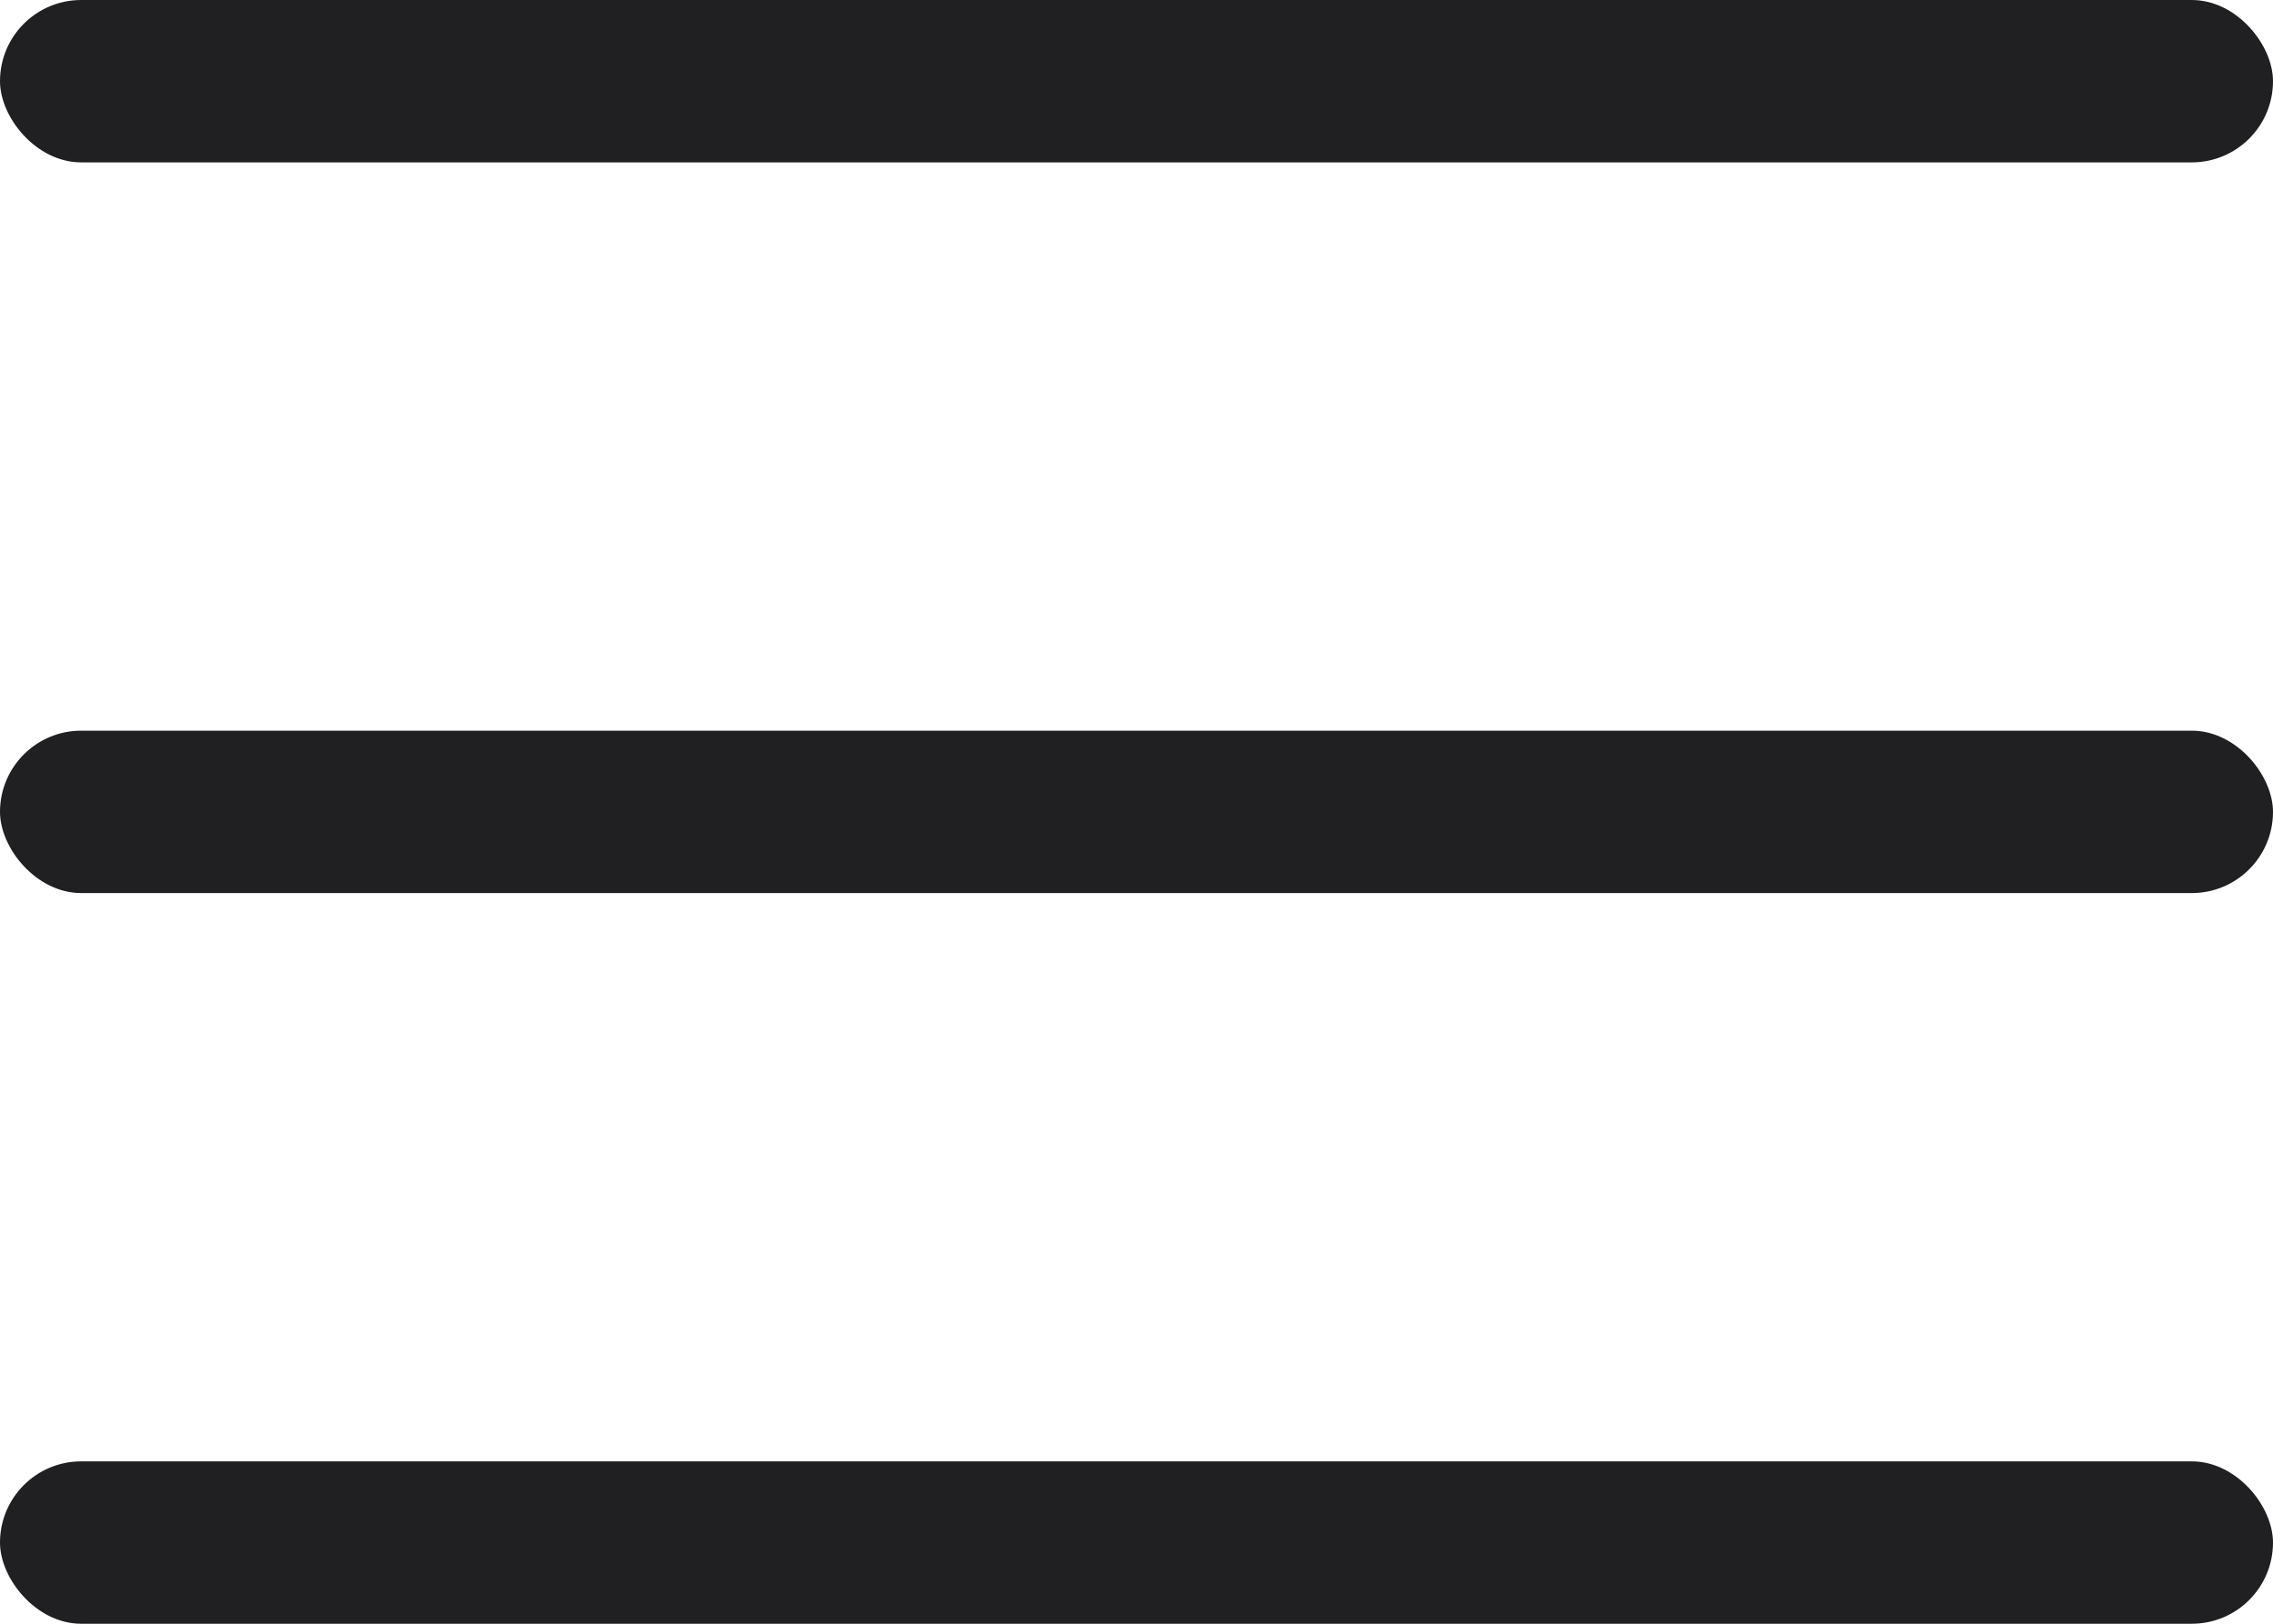
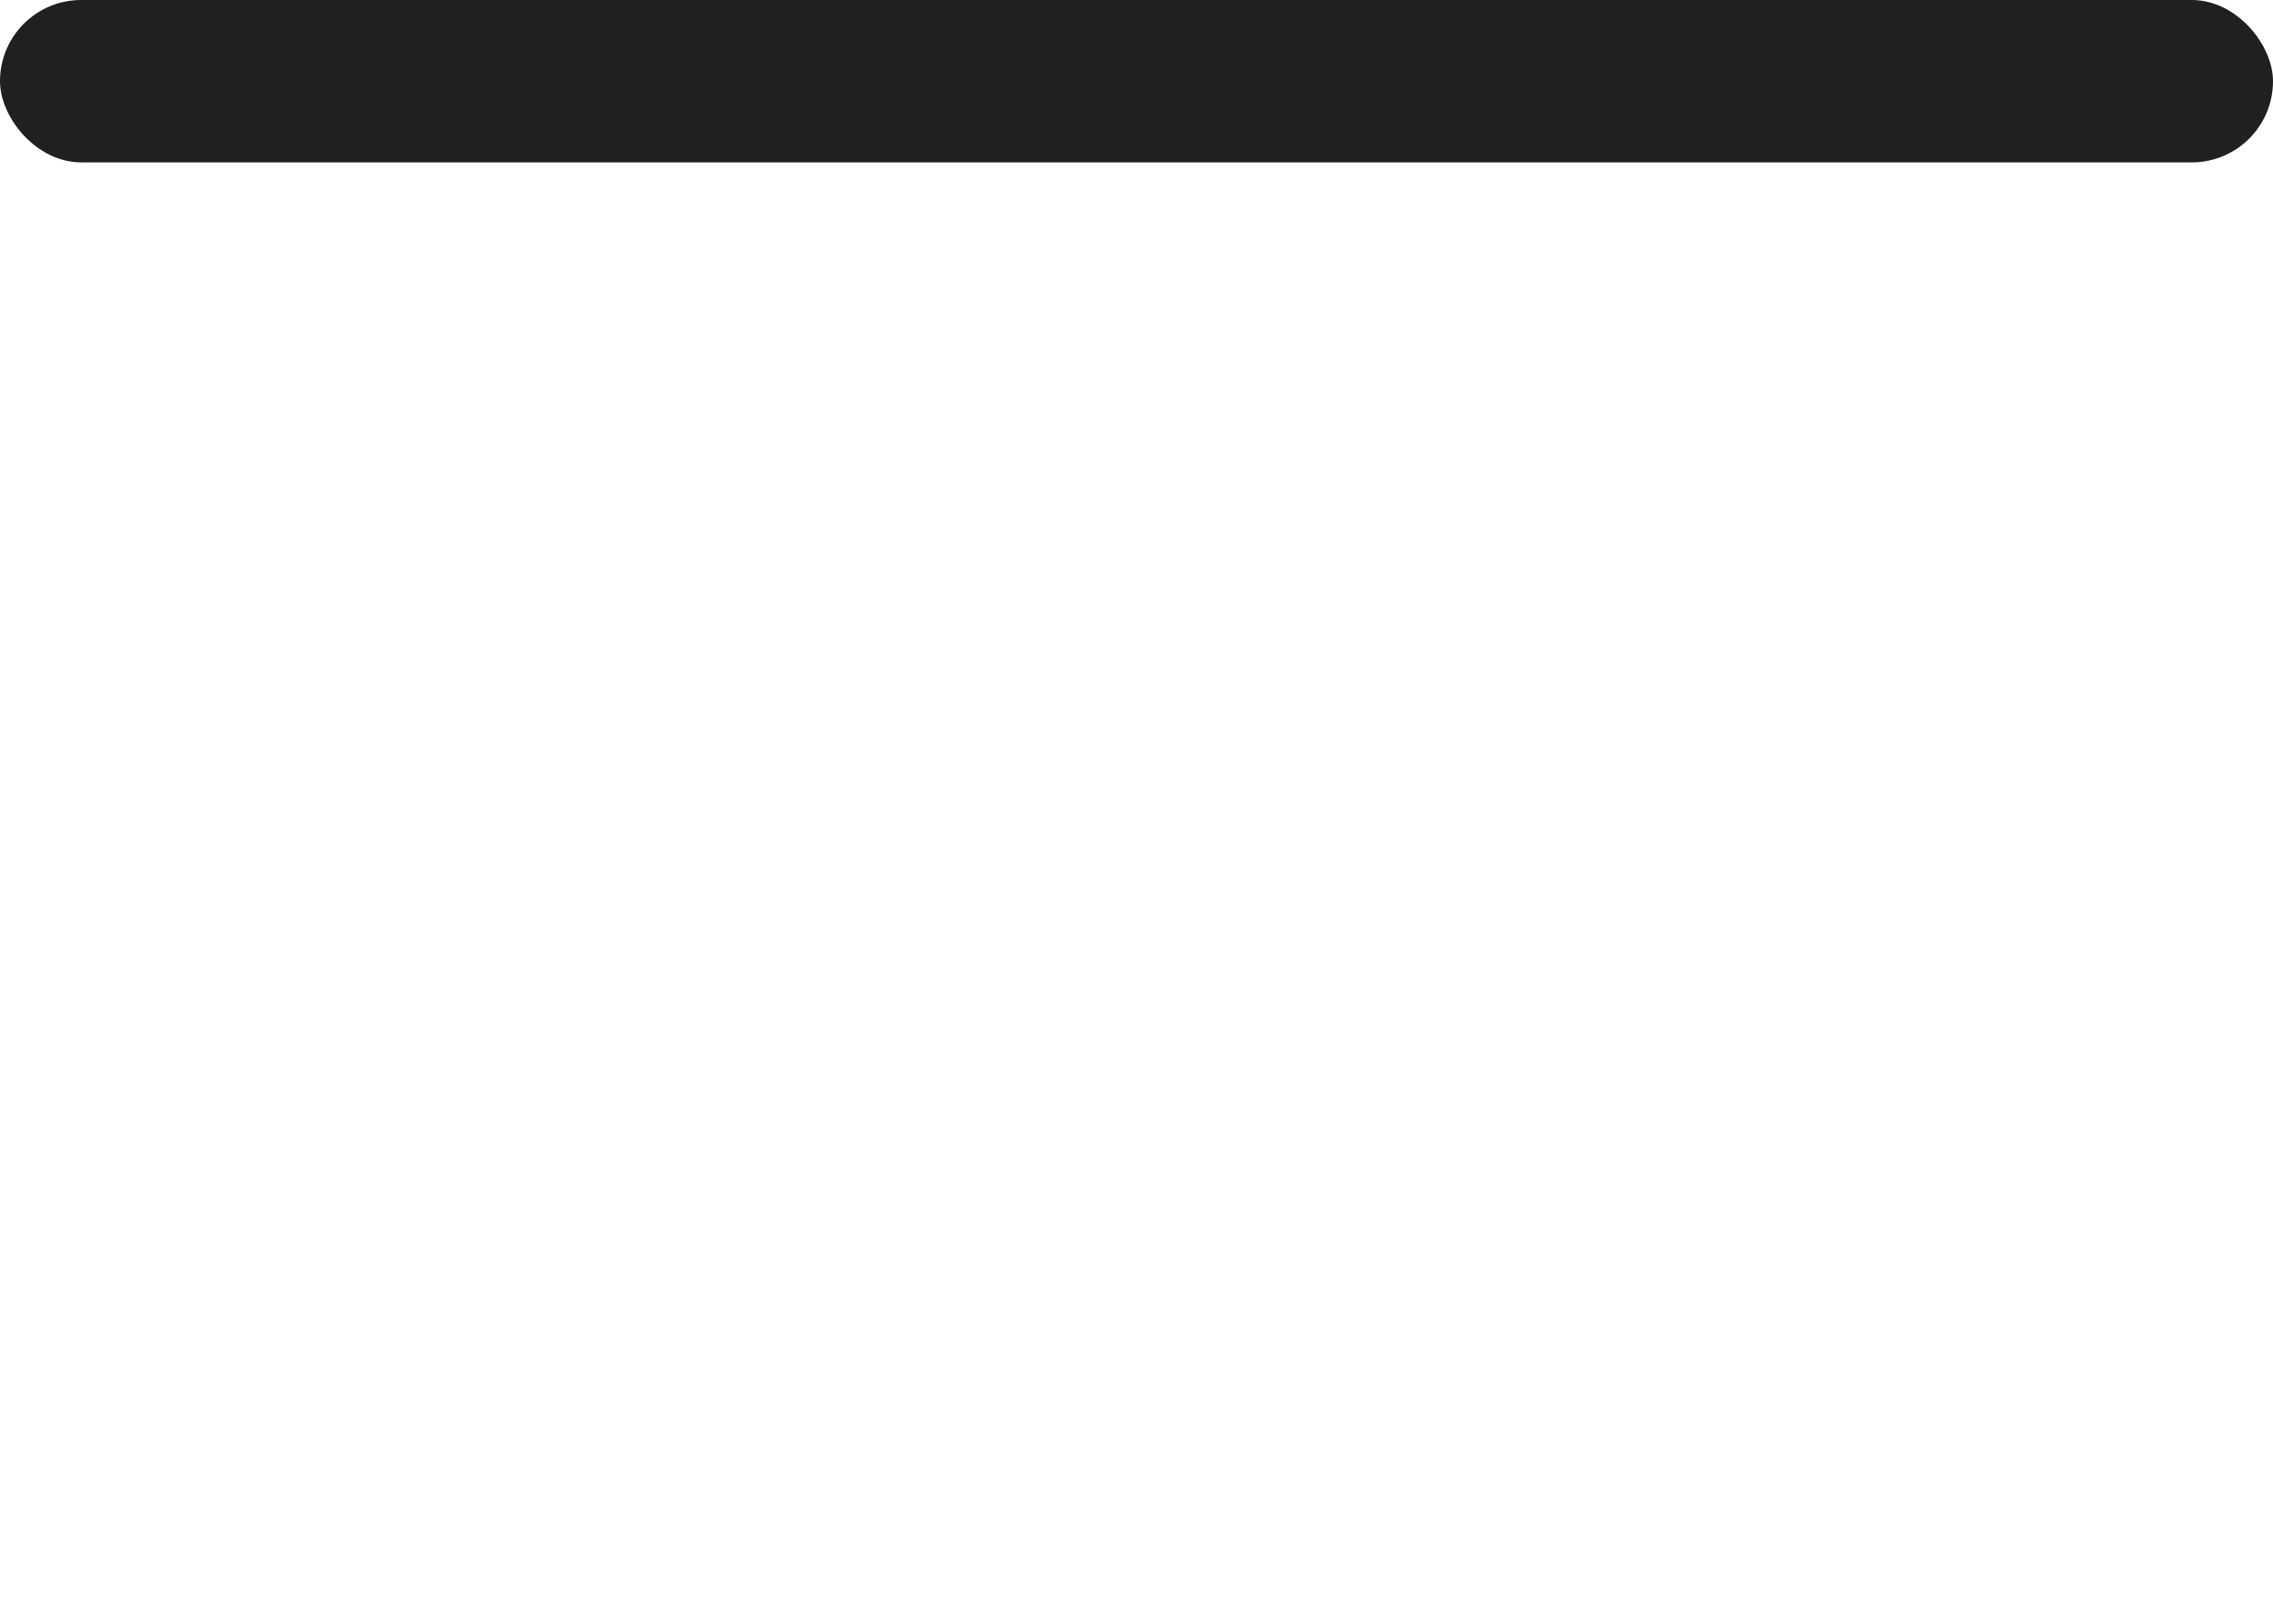
<svg xmlns="http://www.w3.org/2000/svg" width="28" height="20" viewBox="0 0 28 20" fill="none">
  <rect width="28" height="2" rx="1" fill="#201F21" />
-   <rect y="9" width="28" height="2" rx="1" fill="#201F21" />
-   <rect y="18" width="28" height="2" rx="1" fill="#201F21" />
</svg>